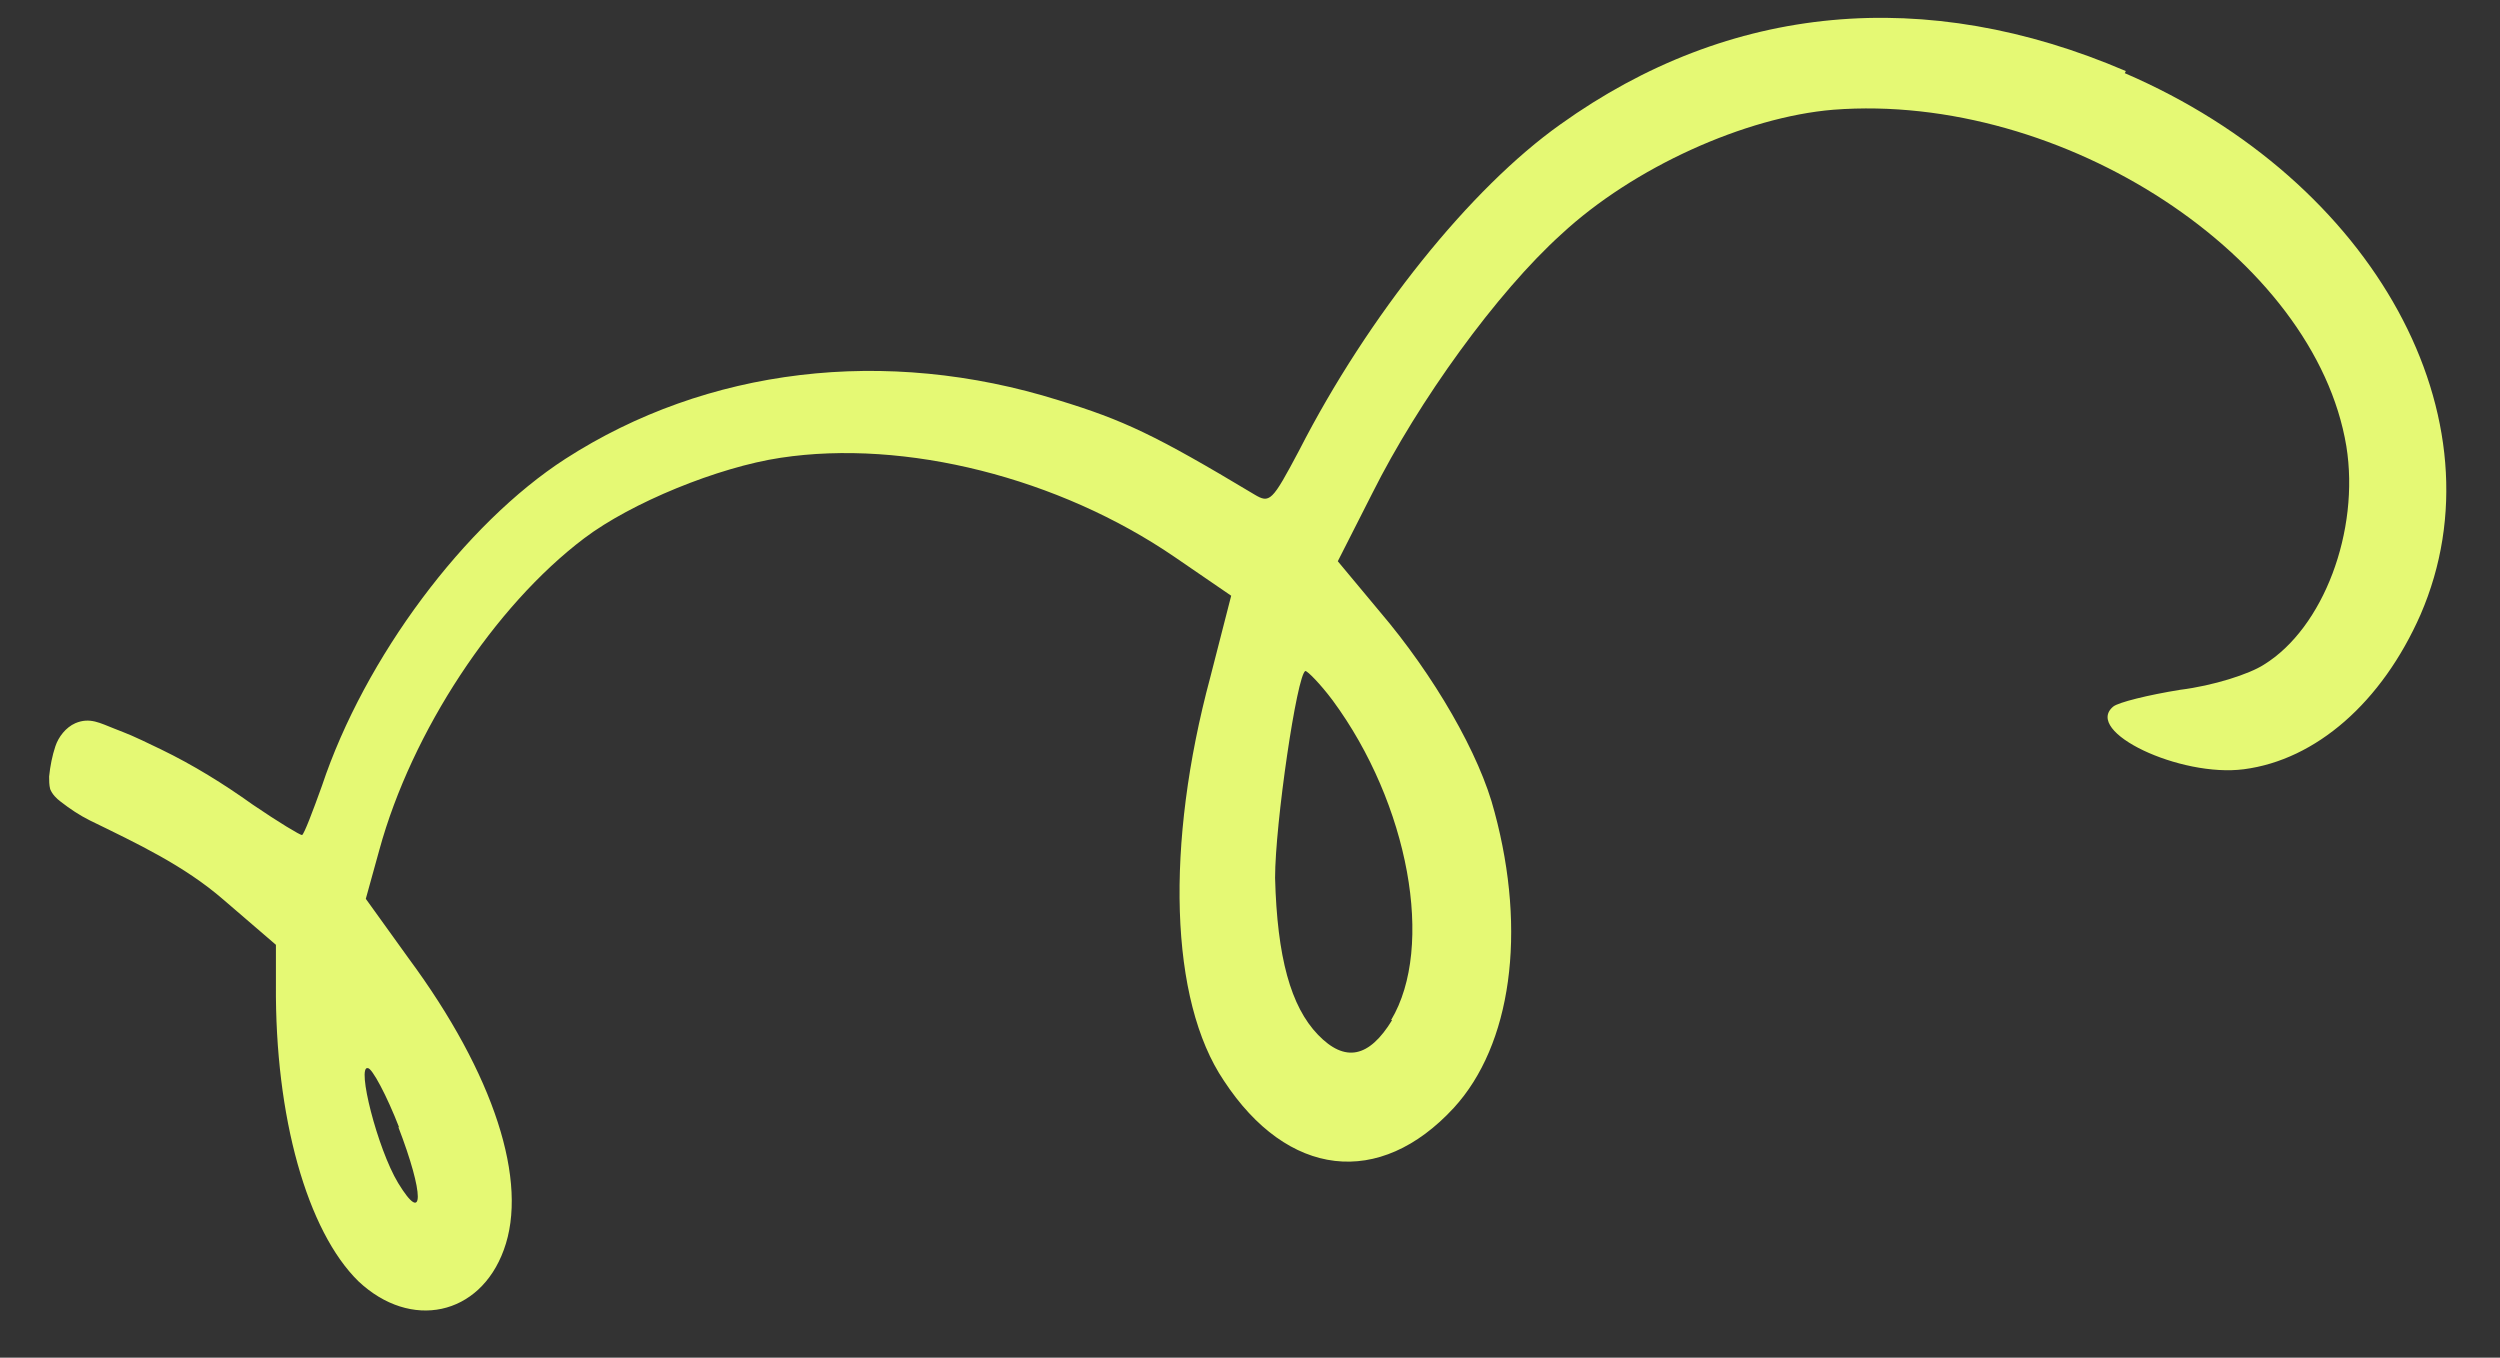
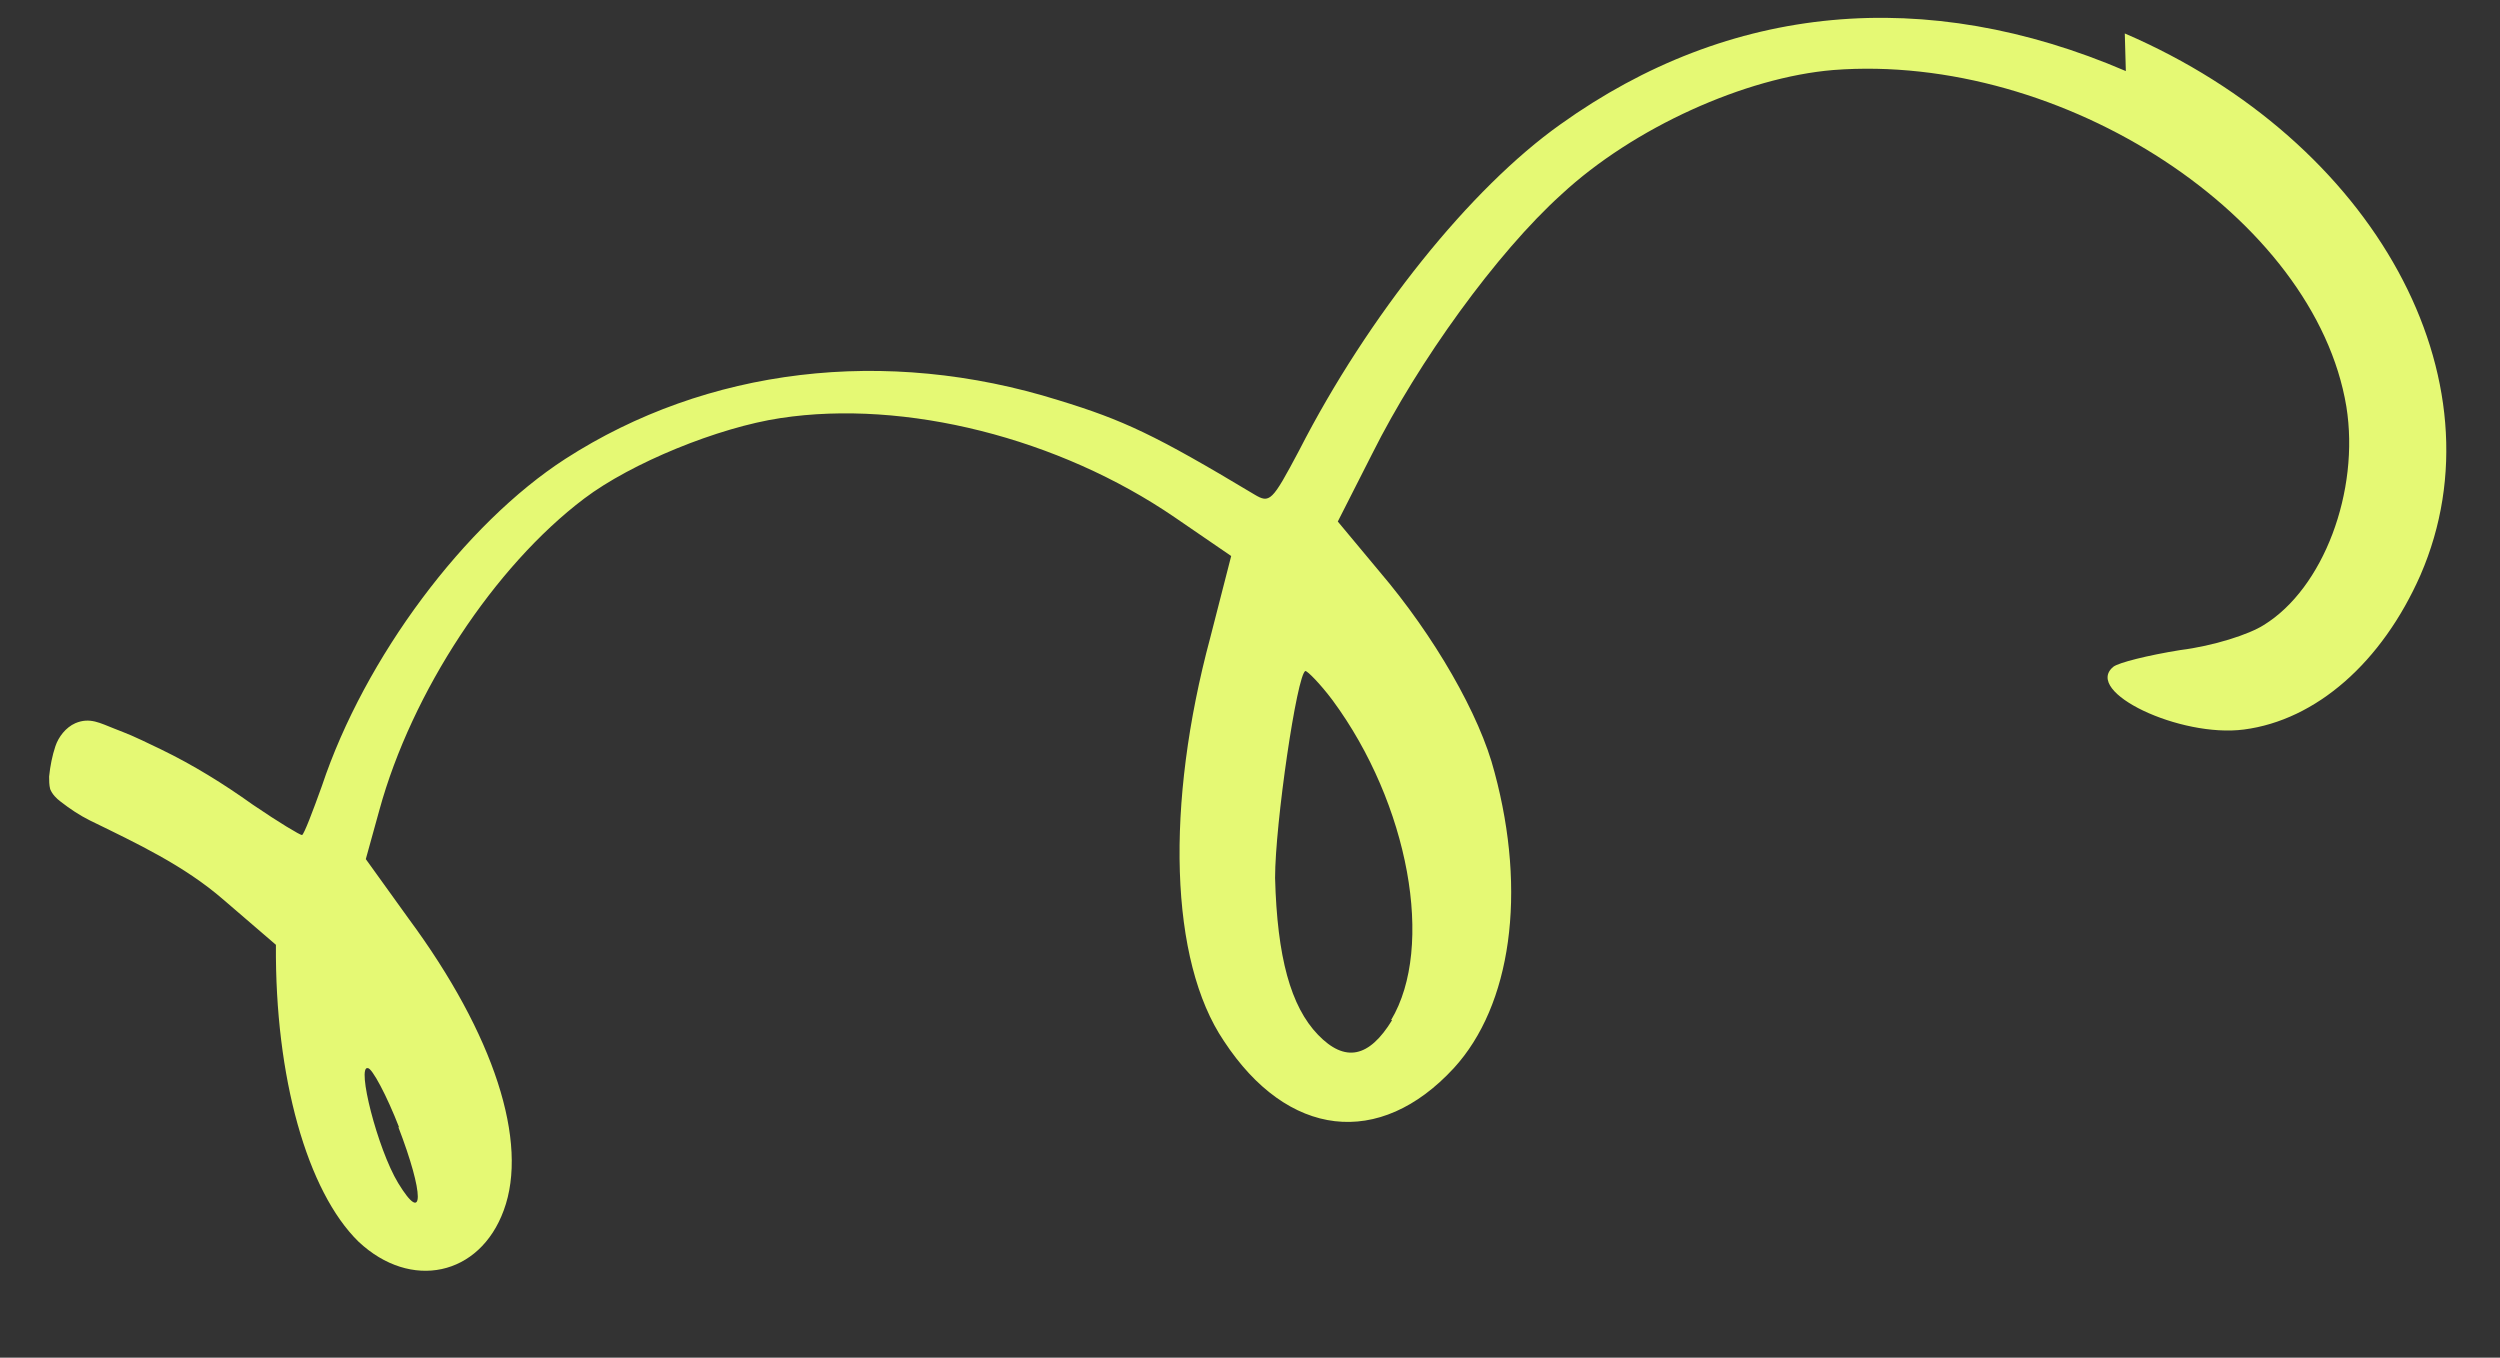
<svg xmlns="http://www.w3.org/2000/svg" id="Layer_1" version="1.1" viewBox="0 0 239.2 129.9">
  <rect x="0" y="0" width="239.2" height="129.9" fill="#333333" stroke="none" />
  <defs>
    <style>
      .st0 {
        fill: #e5f974;
        fill-rule: evenodd;
      }
    </style>
  </defs>
-   <path class="st0" d="M203.4,6.8c-19.1-8.2-37.9-6.5-54.1,5.1-8.6,6.1-18.4,18.3-25,31.2-2.6,4.9-2.8,5.1-4.3,4.2-9.5-5.7-12.5-7.1-18.7-9-16.6-5.2-33.7-3.1-47.2,5.6-9.6,6.2-19.2,19-23.3,31.3-.9,2.5-1.7,4.6-1.9,4.7-.2,0-2.2-1.2-4.7-2.9-2.8-2-5.7-3.8-8.8-5.3s-3-1.4-4.5-2c-1.3-.5-2.3-1.1-3.7-.5-.9.4-1.6,1.3-1.9,2.2s-.5,1.9-.6,2.9c0,.4,0,.8.1,1.2.2.5.6.9,1,1.2.9.7,1.8,1.3,2.8,1.8,4.5,2.2,9,4.3,12.8,7.6l5,4.3v3.8c-.1,12.7,3,23.6,7.9,28.4,5,4.7,11.6,3.3,13.9-3,2.4-6.5-.9-16.8-9.1-27.9l-4.1-5.7,1.3-4.7c3.1-11.3,11-23.3,19.6-29.8,4.5-3.4,12.8-6.8,18.8-7.7,11.9-1.8,26.6,1.9,37.7,9.5l5.4,3.7-2,7.8c-4.3,16-3.9,30.9,1.3,38.6,6.1,9.3,14.9,10.3,22,2.6,5.5-6,7-16.8,3.9-28.3-1.4-5.5-5.8-13.1-11-19.2l-4-4.8,3.3-6.5c4.4-8.8,11.9-19.2,18.1-24.8,6.9-6.4,17.6-11.2,26-11.9,22-1.7,46.1,14.1,49.1,32.2,1.3,8.1-2.2,17.4-7.9,20.9-1.4.9-4.8,2-8,2.4-3.1.5-5.9,1.2-6.4,1.6-2.9,2.4,6.4,6.8,12.5,6,6.9-.9,13.2-6.4,16.9-14.8,8.1-18.7-4.4-41.5-28.3-51.8ZM38.1,107.8c2.5,6.5,2.5,9.5,0,5.4-2-3.3-4-11.3-2.9-11,.4,0,1.8,2.6,3,5.7ZM133.2,97.6c-2.2,3.6-4.5,4.1-7.1,1.4-2.6-2.7-3.9-7.4-4.1-15,0-5.2,2.1-19.5,2.9-19.8.2,0,1.4,1.2,2.6,2.8h0c7.3,9.9,9.8,23.6,5.6,30.6Z" />
+   <path class="st0" d="M203.4,6.8c-19.1-8.2-37.9-6.5-54.1,5.1-8.6,6.1-18.4,18.3-25,31.2-2.6,4.9-2.8,5.1-4.3,4.2-9.5-5.7-12.5-7.1-18.7-9-16.6-5.2-33.7-3.1-47.2,5.6-9.6,6.2-19.2,19-23.3,31.3-.9,2.5-1.7,4.6-1.9,4.7-.2,0-2.2-1.2-4.7-2.9-2.8-2-5.7-3.8-8.8-5.3s-3-1.4-4.5-2c-1.3-.5-2.3-1.1-3.7-.5-.9.4-1.6,1.3-1.9,2.2s-.5,1.9-.6,2.9c0,.4,0,.8.1,1.2.2.5.6.9,1,1.2.9.7,1.8,1.3,2.8,1.8,4.5,2.2,9,4.3,12.8,7.6l5,4.3c-.1,12.7,3,23.6,7.9,28.4,5,4.7,11.6,3.3,13.9-3,2.4-6.5-.9-16.8-9.1-27.9l-4.1-5.7,1.3-4.7c3.1-11.3,11-23.3,19.6-29.8,4.5-3.4,12.8-6.8,18.8-7.7,11.9-1.8,26.6,1.9,37.7,9.5l5.4,3.7-2,7.8c-4.3,16-3.9,30.9,1.3,38.6,6.1,9.3,14.9,10.3,22,2.6,5.5-6,7-16.8,3.9-28.3-1.4-5.5-5.8-13.1-11-19.2l-4-4.8,3.3-6.5c4.4-8.8,11.9-19.2,18.1-24.8,6.9-6.4,17.6-11.2,26-11.9,22-1.7,46.1,14.1,49.1,32.2,1.3,8.1-2.2,17.4-7.9,20.9-1.4.9-4.8,2-8,2.4-3.1.5-5.9,1.2-6.4,1.6-2.9,2.4,6.4,6.8,12.5,6,6.9-.9,13.2-6.4,16.9-14.8,8.1-18.7-4.4-41.5-28.3-51.8ZM38.1,107.8c2.5,6.5,2.5,9.5,0,5.4-2-3.3-4-11.3-2.9-11,.4,0,1.8,2.6,3,5.7ZM133.2,97.6c-2.2,3.6-4.5,4.1-7.1,1.4-2.6-2.7-3.9-7.4-4.1-15,0-5.2,2.1-19.5,2.9-19.8.2,0,1.4,1.2,2.6,2.8h0c7.3,9.9,9.8,23.6,5.6,30.6Z" />
</svg>